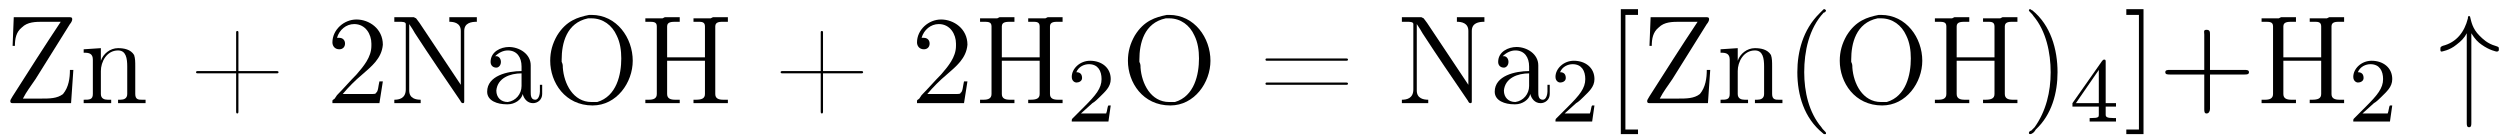
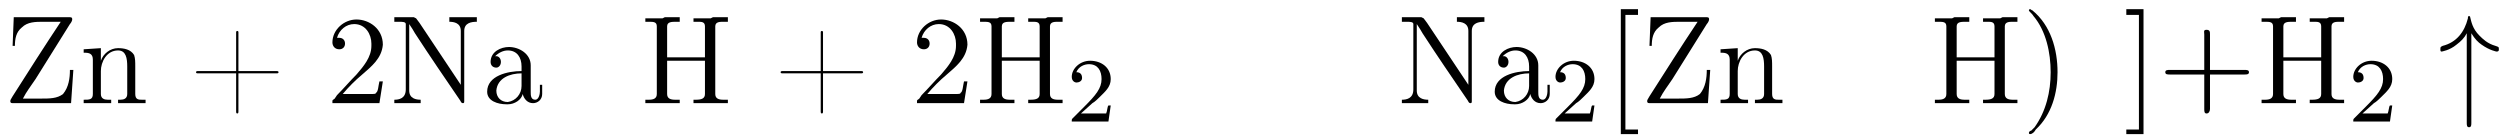
<svg xmlns="http://www.w3.org/2000/svg" xmlns:xlink="http://www.w3.org/1999/xlink" height="12.0pt" version="1.1" viewBox="23.9 2.0 218.1 12.0" width="218.1pt">
  <defs>
    <path d="M2.9 -6.1C3.2 -5.6 3.5 -5.3 3.8 -5.1C4.5 -4.6 5.1 -4.5 5.1 -4.5C5.3 -4.5 5.3 -4.6 5.3 -4.7C5.3 -4.9 5.3 -4.9 5 -5C4.3 -5.2 3.9 -5.6 3.6 -5.9C3 -6.5 2.9 -7.1 2.8 -7.5C2.8 -7.5 2.8 -7.6 2.7 -7.6C2.6 -7.6 2.6 -7.5 2.6 -7.4C2.3 -6.2 1.6 -5.3 0.4 -5C0.2 -4.9 0.2 -4.9 0.2 -4.7C0.2 -4.6 0.2 -4.5 0.3 -4.5C0.3 -4.5 1 -4.6 1.6 -5.1C2 -5.4 2.3 -5.7 2.5 -6.1V1.7C2.5 1.9 2.5 2.1 2.7 2.1S2.9 1.9 2.9 1.7V-6.1Z" id="g0-34" />
    <path d="M2.2 -1.6C2.4 -1.7 2.7 -2 2.8 -2.1C3.3 -2.6 3.8 -3 3.8 -3.7C3.8 -4.7 3 -5.3 2 -5.3C1.1 -5.3 0.4 -4.6 0.4 -3.9C0.4 -3.5 0.7 -3.4 0.8 -3.4C1 -3.4 1.3 -3.5 1.3 -3.8C1.3 -4.3 0.9 -4.3 0.8 -4.3C1 -4.8 1.5 -5 1.9 -5C2.7 -5 3 -4.4 3 -3.7C3 -2.9 2.5 -2.3 1.5 -1.3L0.5 -0.3C0.4 -0.2 0.4 -0.2 0.4 0H3.6L3.8 -1.4H3.6C3.5 -1.3 3.5 -0.9 3.4 -0.7C3.3 -0.7 2.7 -0.7 2.6 -0.7H1.2L2.2 -1.6Z" id="g1-50" />
-     <path d="M3.1 -5.2C3.1 -5.3 3.1 -5.4 3 -5.4C2.9 -5.4 2.9 -5.4 2.8 -5.3L0.2 -1.6V-1.3H2.5V-0.6C2.5 -0.4 2.5 -0.3 1.8 -0.3H1.7V0C2.3 -0 2.4 -0 2.8 -0S3.3 -0 4 0V-0.3H3.8C3.2 -0.3 3.1 -0.4 3.1 -0.6V-1.3H4V-1.6H3.1V-5.2ZM2.5 -4.5V-1.6H0.5L2.5 -4.5Z" id="g1-52" />
    <path d="M4.5 -2.5H7.5C7.7 -2.5 7.9 -2.5 7.9 -2.7S7.7 -2.9 7.5 -2.9H4.5V-6C4.5 -6.2 4.5 -6.4 4.2 -6.4S4 -6.2 4 -6V-2.9H1C0.8 -2.9 0.6 -2.9 0.6 -2.7S0.8 -2.5 1 -2.5H4V0.5C4 0.7 4 0.9 4.2 0.9S4.5 0.7 4.5 0.5V-2.5Z" id="g3-43" />
    <path d="M2.8 2.7V2.3H1.7V-7.7H2.8V-8.2H1.3V2.7H2.8Z" id="g3-91" />
    <path d="M1.7 -8.2H0.2V-7.7H1.3V2.3H0.2V2.7H1.7V-8.2Z" id="g3-93" />
-     <path d="M3.4 -8.2C3.3 -8.1 3.1 -7.9 3 -7.8C1.6 -6.4 1.1 -4.5 1.1 -2.7C1.1 -0.7 1.7 1.3 3.3 2.6C3.4 2.7 3.4 2.7 3.5 2.7S3.6 2.7 3.6 2.6C3.6 2.5 3.3 2.3 3.2 2.1C2.1 0.8 1.7 -1 1.7 -2.7C1.7 -4.5 2.1 -6.5 3.4 -7.9C3.5 -7.9 3.6 -8 3.6 -8.1C3.6 -8.1 3.5 -8.2 3.5 -8.2C3.5 -8.2 3.5 -8.2 3.4 -8.2Z" id="g2-40" />
    <path d="M0.7 -8.2C0.6 -8.2 0.6 -8.1 0.6 -8.1C0.6 -8 0.9 -7.8 1 -7.6C2.1 -6.3 2.5 -4.4 2.5 -2.7C2.5 -1 2.1 0.7 1.1 2.1L0.8 2.4C0.7 2.4 0.6 2.5 0.6 2.6C0.6 2.7 0.7 2.7 0.7 2.7H0.7C0.9 2.7 1.1 2.5 1.2 2.3C2.6 1 3.1 -0.9 3.1 -2.7C3.1 -4.7 2.5 -6.8 0.9 -8.1C0.8 -8.1 0.8 -8.2 0.7 -8.2C0.7 -8.2 0.7 -8.2 0.7 -8.2Z" id="g2-41" />
    <path d="M4.1 -2.8H0.8C0.7 -2.8 0.6 -2.8 0.6 -2.7V-2.7C0.6 -2.6 0.7 -2.6 0.8 -2.6H4.1V0.7C4.1 0.8 4.1 0.9 4.2 0.9H4.2C4.3 0.9 4.3 0.8 4.3 0.7V-2.6H7.6C7.7 -2.6 7.8 -2.6 7.8 -2.7V-2.7C7.8 -2.8 7.7 -2.8 7.6 -2.8H4.3V-6.2C4.3 -6.2 4.3 -6.3 4.2 -6.3H4.2C4.1 -6.3 4.1 -6.2 4.1 -6.2V-2.8Z" id="g2-43" />
    <path d="M0.1 -2.7V-2.1H3V-2.7H0.1Z" id="g2-45" />
    <path d="M0.9 -5.7C1.1 -6.4 1.7 -6.9 2.4 -6.9C3.4 -6.9 3.9 -6 3.9 -5.2V-5C3.9 -4 3.2 -3.2 2.6 -2.5C2 -1.9 1.5 -1.3 0.9 -0.7L0.7 -0.4C0.6 -0.3 0.5 -0.3 0.5 -0.2C0.5 -0.1 0.5 -0.1 0.5 -0H4.6L4.9 -1.9H4.6C4.5 -1.5 4.5 -1 4.3 -0.9C4.3 -0.8 4.1 -0.8 4 -0.8H3.6C3.4 -0.8 3.3 -0.8 3.1 -0.8H1.4C1.9 -1.4 2.5 -2 3.1 -2.5C3.9 -3.2 4.8 -3.9 4.9 -5.1V-5.1C4.9 -6.5 3.7 -7.3 2.6 -7.3C1.5 -7.3 0.5 -6.4 0.5 -5.3C0.5 -5 0.7 -4.7 1.1 -4.7C1.4 -4.7 1.6 -4.9 1.6 -5.2C1.6 -5.5 1.4 -5.7 1.1 -5.7C1 -5.7 1 -5.7 0.9 -5.7Z" id="g2-50" />
-     <path d="M0.7 -3.9C0.6 -3.9 0.6 -3.8 0.6 -3.8C0.6 -3.7 0.7 -3.7 0.7 -3.7H7.6C7.7 -3.7 7.8 -3.7 7.8 -3.8C7.8 -3.9 7.7 -3.9 7.6 -3.9C7.6 -3.9 7.5 -3.9 7.5 -3.9H0.8C0.7 -3.9 0.7 -3.9 0.7 -3.9ZM0.7 -1.8C0.6 -1.8 0.6 -1.7 0.6 -1.7C0.6 -1.6 0.7 -1.6 0.7 -1.6H7.6C7.7 -1.6 7.8 -1.6 7.8 -1.7S7.7 -1.8 7.6 -1.8C7.6 -1.8 7.5 -1.8 7.5 -1.8H0.8C0.8 -1.8 0.7 -1.8 0.7 -1.8Z" id="g2-61" />
    <path d="M0.5 -7.4V-7.1H0.8C1.2 -7.1 1.5 -7.1 1.5 -6.7C1.5 -6.6 1.5 -6.6 1.5 -6.5V-0.8C1.5 -0.4 1.2 -0.3 0.8 -0.3C0.7 -0.3 0.6 -0.3 0.5 -0.3V-0H1.7L2 -0H3.5V-0.3C3.3 -0.3 3.2 -0.3 3.1 -0.3C2.7 -0.3 2.4 -0.4 2.4 -0.8V-3.7H5.7V-0.8C5.7 -0.4 5.4 -0.3 4.9 -0.3H4.7V-0H5.9L6.2 -0H7.7V-0.3C7.5 -0.3 7.4 -0.3 7.3 -0.3C6.9 -0.3 6.6 -0.4 6.6 -0.8C6.6 -0.8 6.6 -0.9 6.6 -1V-6.7C6.6 -7.1 7 -7.1 7.3 -7.1C7.4 -7.1 7.5 -7.1 7.7 -7.1V-7.5H6.4L6.2 -7.4H4.7V-7.1C4.8 -7.1 4.9 -7.1 5.1 -7.1C5.4 -7.1 5.7 -7.1 5.7 -6.7V-4H2.4V-6.7C2.4 -7.1 2.8 -7.1 3.2 -7.1H3.5V-7.5H2.2L2 -7.4H0.5Z" id="g2-72" />
    <path d="M0.5 -7.5V-7.1H0.9C1.2 -7.1 1.5 -7.1 1.5 -6.9V-1.2C1.5 -0.4 0.9 -0.3 0.5 -0.3V-0H2.8V-0.3C2.4 -0.3 1.8 -0.4 1.8 -1.1C1.8 -1.3 1.8 -1.4 1.8 -1.5V-6.9C2 -6.6 2.2 -6.3 2.3 -6.1C3.6 -4.1 4.9 -2.2 6.2 -0.3C6.3 -0.2 6.3 -0 6.5 -0H6.5C6.6 -0 6.6 -0.1 6.6 -0.2V-6.3C6.6 -7 7.2 -7.1 7.7 -7.1V-7.5H5.3V-7.1C5.7 -7.1 6.3 -7 6.3 -6.3V-1.6L2.7 -7L2.4 -7.4L2.2 -7.5H0.5Z" id="g2-78" />
-     <path d="M4 -7.7C3 -7.5 2 -7.2 1.2 -5.9C0.8 -5.2 0.6 -4.5 0.6 -3.7C0.6 -1.8 1.9 0.2 4.3 0.2C6.4 0.2 7.8 -1.8 7.8 -3.7C7.8 -5.7 6.4 -7.7 4.2 -7.7C4.1 -7.7 4.1 -7.7 4 -7.7ZM1.6 -3.6V-3.8C1.6 -5.2 2 -7 3.9 -7.4C4 -7.4 4.1 -7.4 4.2 -7.4C5.2 -7.4 6 -6.8 6.4 -5.9C6.7 -5.3 6.8 -4.6 6.8 -3.9C6.8 -2.5 6.4 -0.6 4.7 -0.1C4.5 -0.1 4.4 -0.1 4.2 -0.1C2.6 -0.1 1.8 -1.7 1.7 -3.1C1.7 -3.3 1.7 -3.4 1.6 -3.6Z" id="g2-79" />
    <path d="M0.9 -7.5L0.8 -5H1C1 -5.6 1.1 -6.2 1.6 -6.6C2.1 -7.1 2.8 -7.1 3.5 -7.1H5C3.6 -5 2.2 -2.8 0.8 -0.6C0.7 -0.4 0.6 -0.3 0.6 -0.2C0.6 -0.1 0.6 0 0.8 0C0.9 0 0.9 -0 1 -0H5.9L6.1 -2.9H5.8C5.8 -2.2 5.7 -1.4 5.2 -0.8C4.7 -0.4 4 -0.4 3.3 -0.4H1.7C2 -1 2.4 -1.5 2.8 -2.1C3.8 -3.7 4.8 -5.3 5.8 -6.9C5.9 -7 6 -7.2 6 -7.3S6 -7.5 5.8 -7.5C5.8 -7.5 5.7 -7.5 5.7 -7.5H0.9Z" id="g2-90" />
    <path d="M1.2 -4.1C1.5 -4.4 1.9 -4.6 2.3 -4.6C3.1 -4.6 3.5 -4 3.5 -3.2V-2.8C2.3 -2.8 0.5 -2.4 0.5 -1C0.5 -0.2 1.4 0.1 2.2 0.1H2.3C2.9 0.1 3.5 -0.3 3.6 -0.8H3.6C3.7 -0.4 4 0 4.5 0C4.9 0 5.3 -0.3 5.3 -0.8V-1.6H5.1V-1C5.1 -0.8 5 -0.3 4.7 -0.3C4.3 -0.3 4.3 -0.7 4.3 -1C4.3 -1.1 4.3 -1.3 4.3 -1.4V-2.9C4.3 -3 4.3 -3.1 4.3 -3.3C4.3 -4.3 3.3 -4.9 2.4 -4.9C1.7 -4.9 0.8 -4.5 0.8 -3.6C0.8 -3.3 1 -3.1 1.3 -3.1C1.5 -3.1 1.7 -3.3 1.7 -3.6C1.7 -3.9 1.5 -4.1 1.3 -4.1C1.2 -4.1 1.2 -4.1 1.2 -4.1ZM3.5 -2.6V-1.5C3.5 -0.8 3 -0.2 2.3 -0.1H2.3C1.7 -0.1 1.3 -0.5 1.3 -1.1V-1.1C1.4 -2.2 2.5 -2.6 3.5 -2.6Z" id="g2-97" />
    <path d="M0.4 -4.7V-4.4H0.5C0.9 -4.4 1.2 -4.3 1.2 -3.8V-0.8C1.2 -0.3 0.9 -0.3 0.4 -0.3H0.4V-0H2.8V-0.3H2.5C2.2 -0.3 1.9 -0.4 1.9 -0.8V-2.8C1.9 -3.6 2.4 -4.6 3.4 -4.6C4.1 -4.6 4.2 -3.9 4.2 -3.2V-0.8C4.2 -0.4 3.9 -0.3 3.6 -0.3H3.4V-0H5.8V-0.3H5.5C5.2 -0.3 4.9 -0.3 4.9 -0.8V-3.2C4.9 -3.6 4.9 -3.9 4.8 -4.2C4.5 -4.7 3.9 -4.8 3.4 -4.8C2.7 -4.8 2.1 -4.3 1.9 -3.7L1.9 -4.8L0.4 -4.7Z" id="g2-110" />
  </defs>
  <g id="page1">
    <use x="24.2" xlink:href="#g2-90" y="11" />
    <use x="30.8" xlink:href="#g2-110" y="11" />
    <use x="40.4" xlink:href="#g2-43" y="11" />
    <use x="52.4" xlink:href="#g2-50" y="11" />
    <use x="57.8" xlink:href="#g2-78" y="11" />
    <use x="65.9" xlink:href="#g2-97" y="11" />
    <use x="71.3" xlink:href="#g2-79" y="11" />
    <use x="79.7" xlink:href="#g2-72" y="11" />
    <use x="91.4" xlink:href="#g2-43" y="11" />
    <use x="103.4" xlink:href="#g2-50" y="11" />
    <use x="108.9" xlink:href="#g2-72" y="11" />
    <use x="117" xlink:href="#g1-50" y="12.6" />
    <use x="121.7" xlink:href="#g2-79" y="11" />
    <use x="133.7" xlink:href="#g2-61" y="11" />
    <use x="145.7" xlink:href="#g2-78" y="11" />
    <use x="153.8" xlink:href="#g2-97" y="11" />
    <use x="159.2" xlink:href="#g1-50" y="12.6" />
    <use x="164" xlink:href="#g3-91" y="11" />
    <use x="167" xlink:href="#g2-90" y="11" />
    <use x="173.6" xlink:href="#g2-110" y="11" />
    <use x="179.6" xlink:href="#g2-40" y="11" />
    <use x="183.8" xlink:href="#g2-79" y="11" />
    <use x="192.2" xlink:href="#g2-72" y="11" />
    <use x="200.3" xlink:href="#g2-41" y="11" />
    <use x="204.5" xlink:href="#g1-52" y="12.6" />
    <use x="209.2" xlink:href="#g3-93" y="11" />
    <use x="212.2" xlink:href="#g3-43" y="11" />
    <use x="220.7" xlink:href="#g2-72" y="11" />
    <use x="228.8" xlink:href="#g1-50" y="12.6" />
    <use x="236.6" xlink:href="#g0-34" y="11" />
  </g>
</svg>